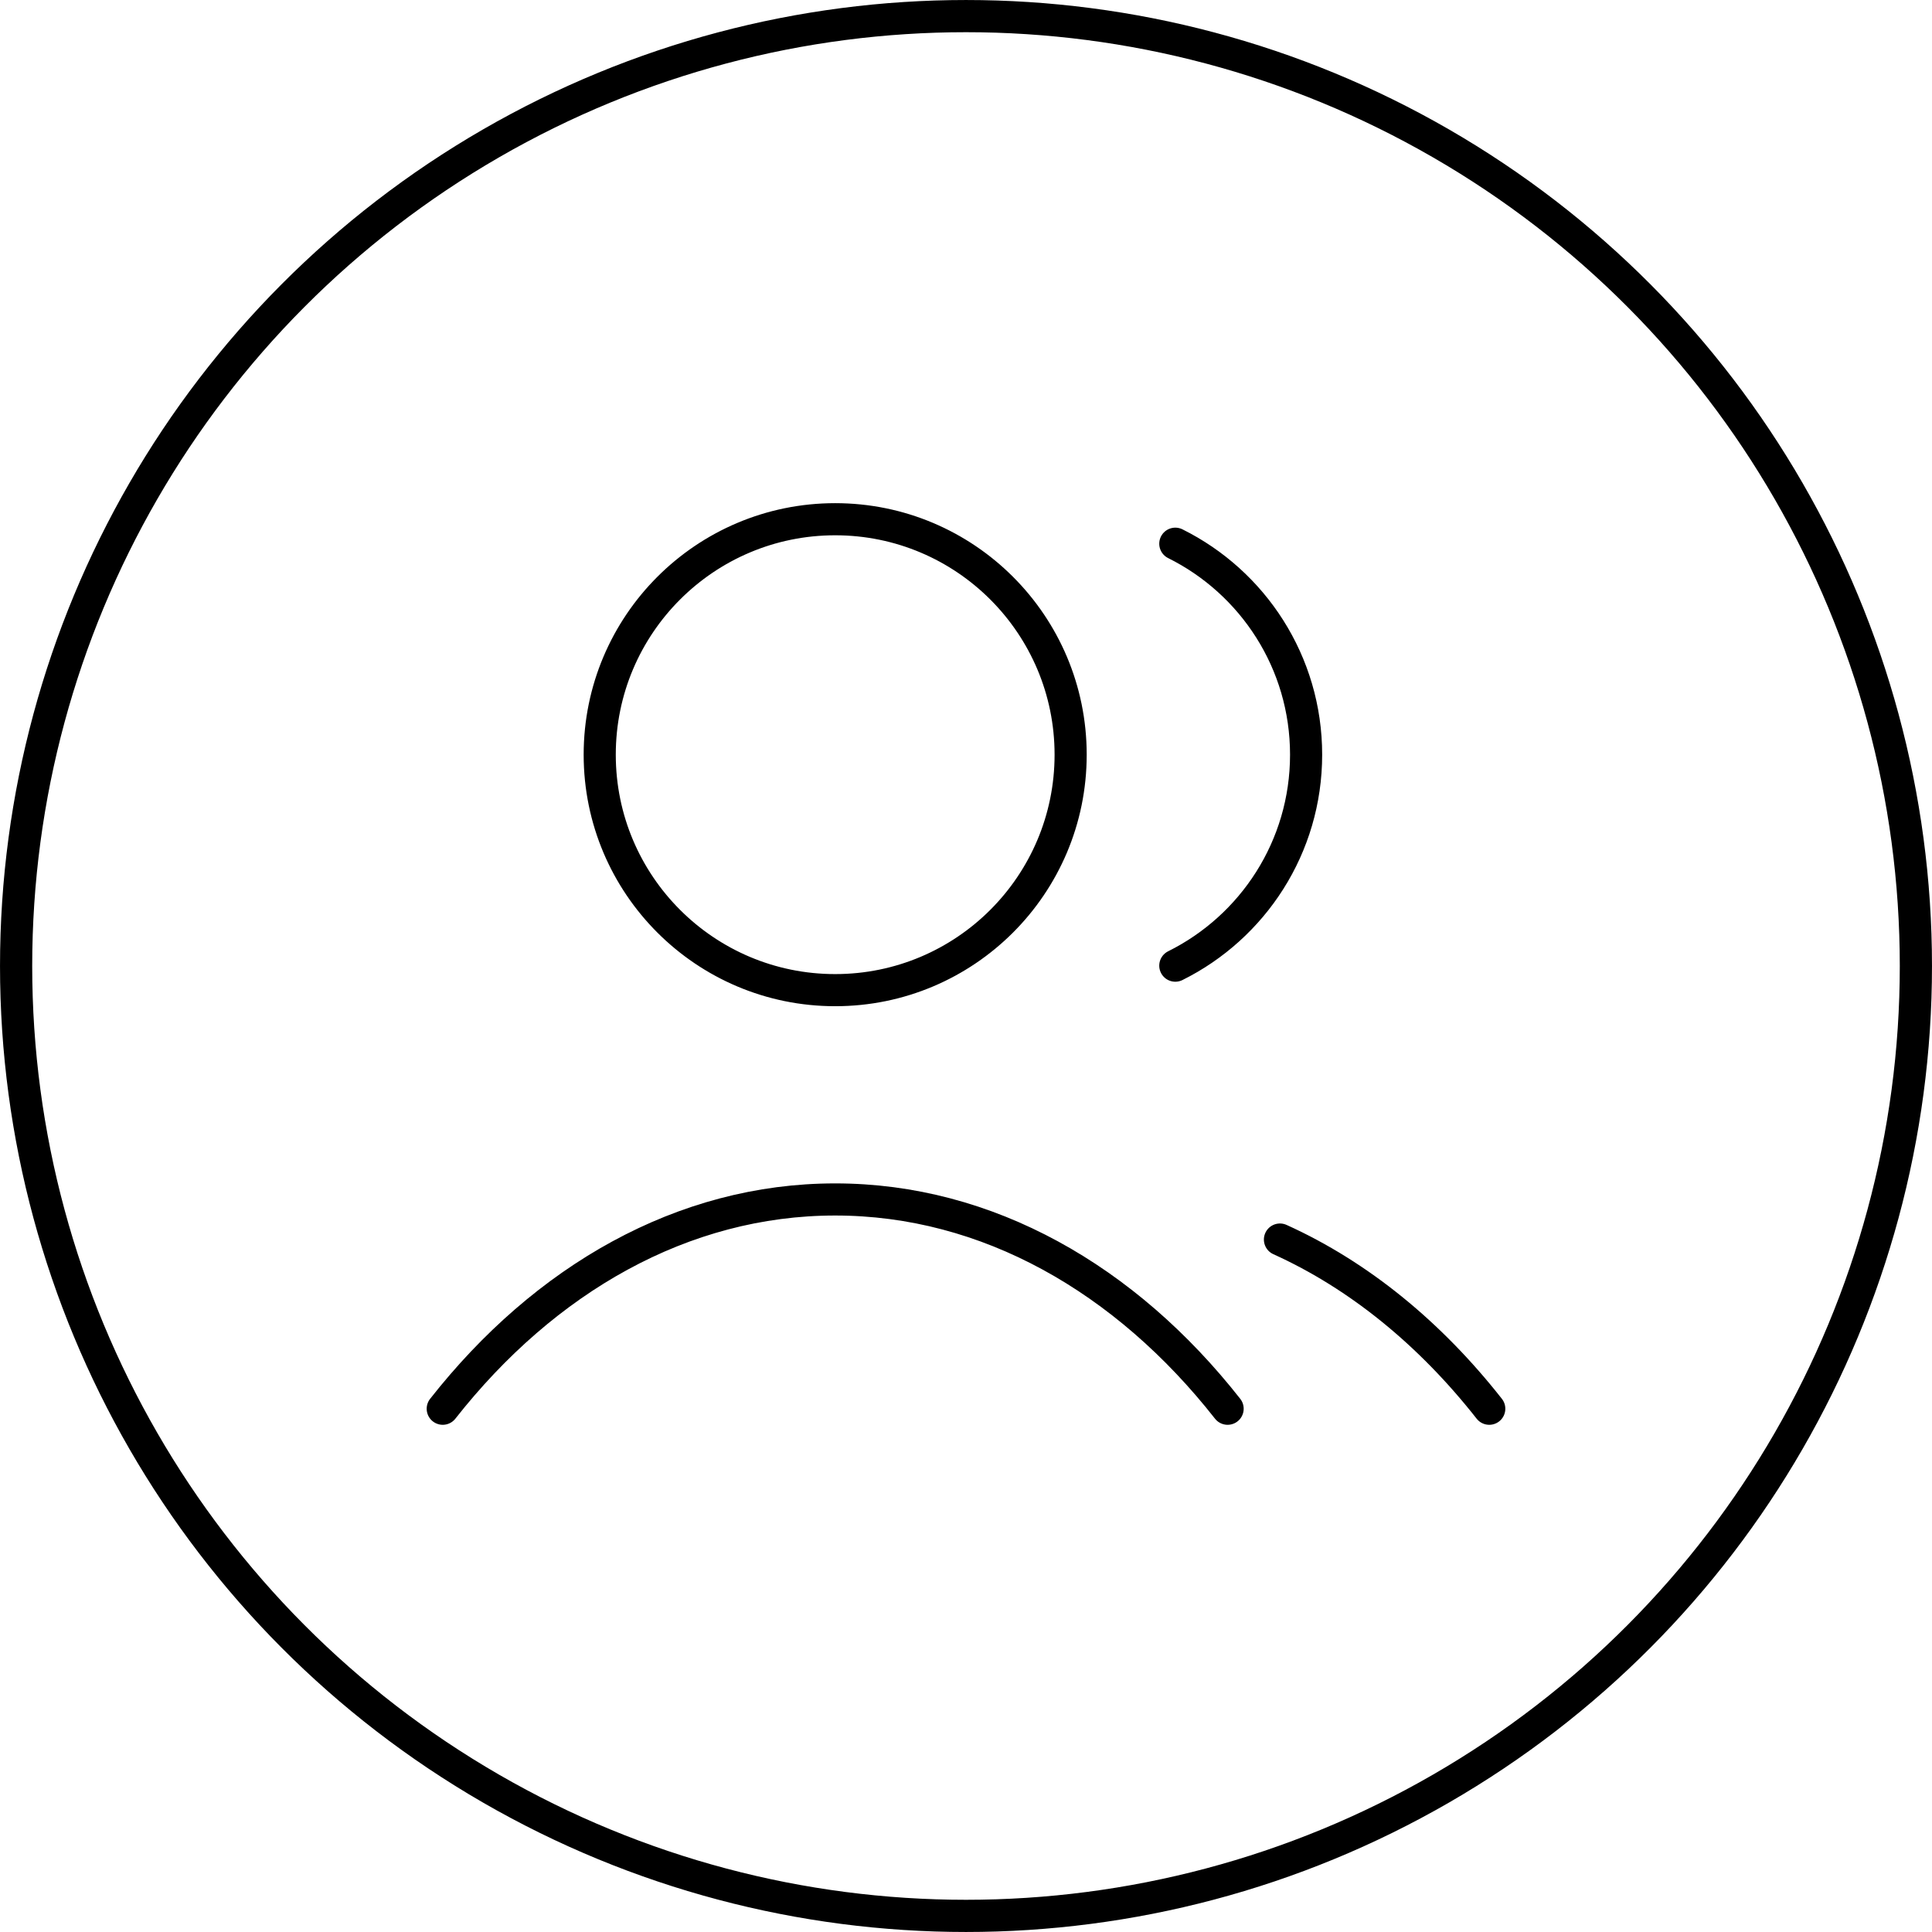
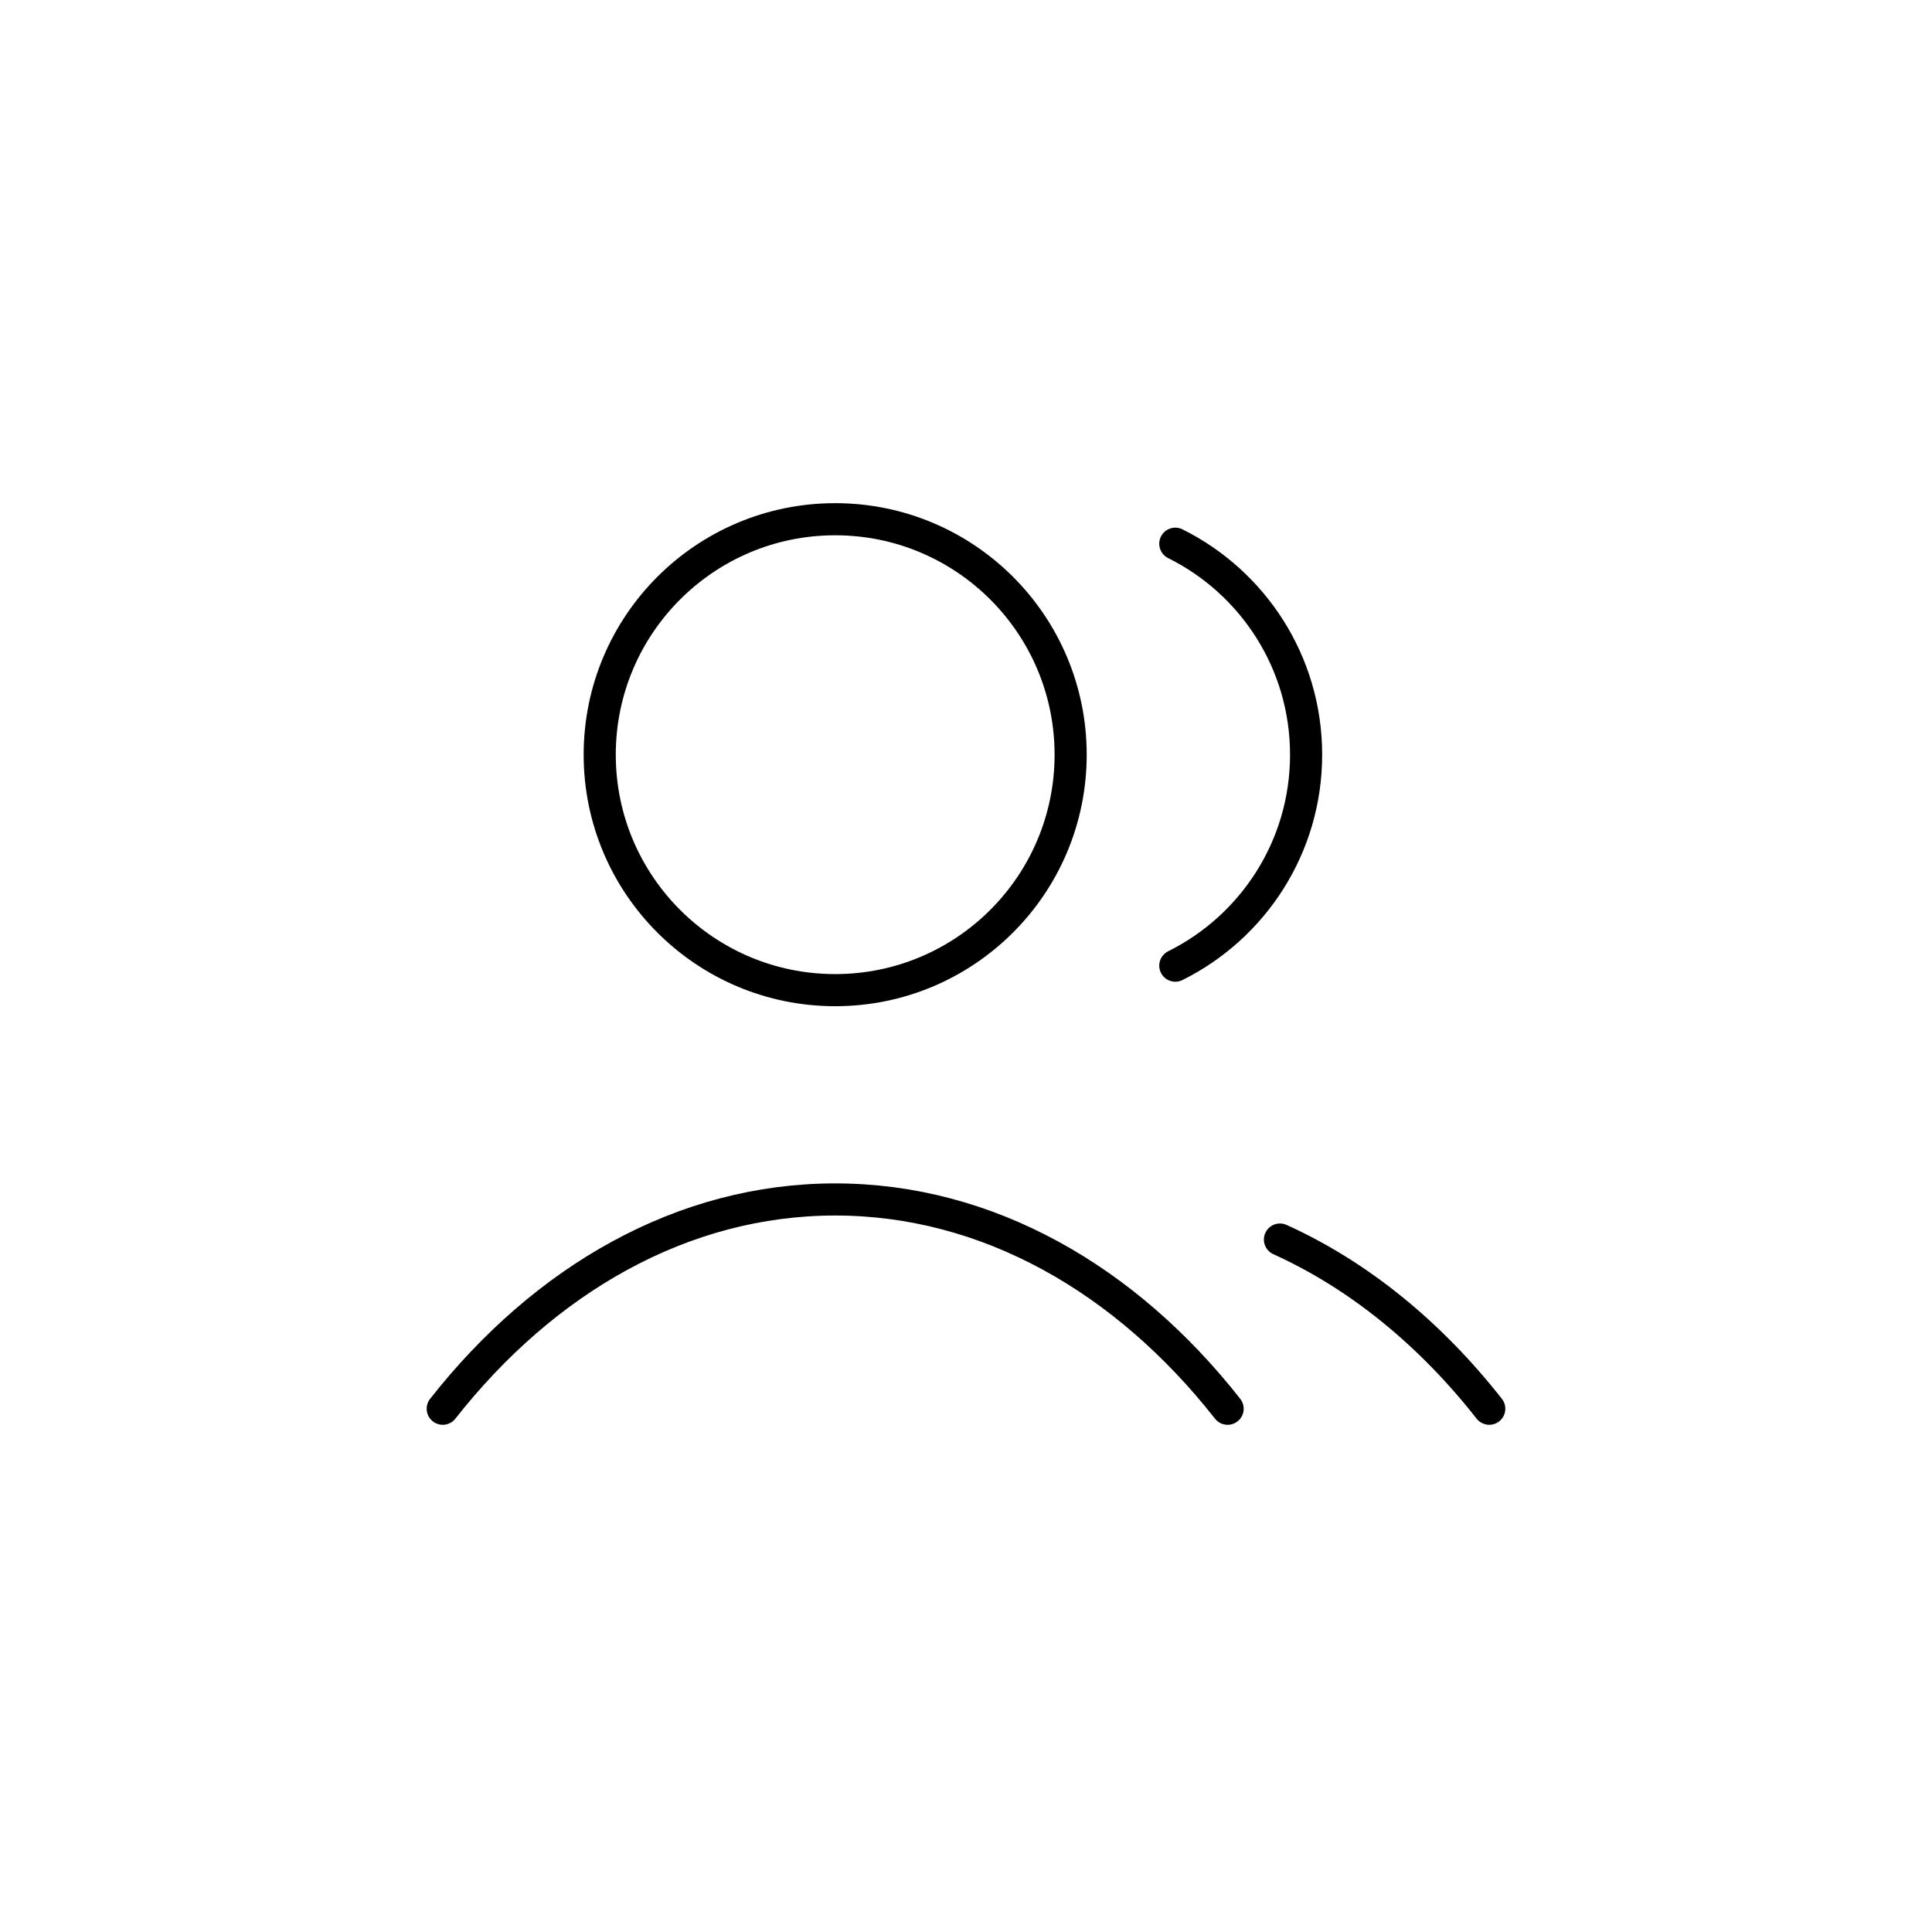
<svg xmlns="http://www.w3.org/2000/svg" width="80" height="80" viewBox="0 0 80 80" fill="none">
-   <circle cx="40" cy="40" r="39.333" stroke="black" stroke-width="1.333" />
  <path d="M48.667 22.514C51.877 24.109 54.083 27.422 54.083 31.25C54.083 35.078 51.877 38.391 48.667 39.986M53 51.327C56.275 52.809 59.224 55.224 61.667 58.333M18.333 58.333C22.551 52.966 28.277 49.667 34.583 49.667C40.89 49.667 46.616 52.966 50.833 58.333M44.333 31.25C44.333 36.635 39.968 41 34.583 41C29.199 41 24.833 36.635 24.833 31.25C24.833 25.865 29.199 21.5 34.583 21.5C39.968 21.5 44.333 25.865 44.333 31.25Z" stroke="black" stroke-width="1.33" stroke-linecap="round" stroke-linejoin="round" />
</svg>